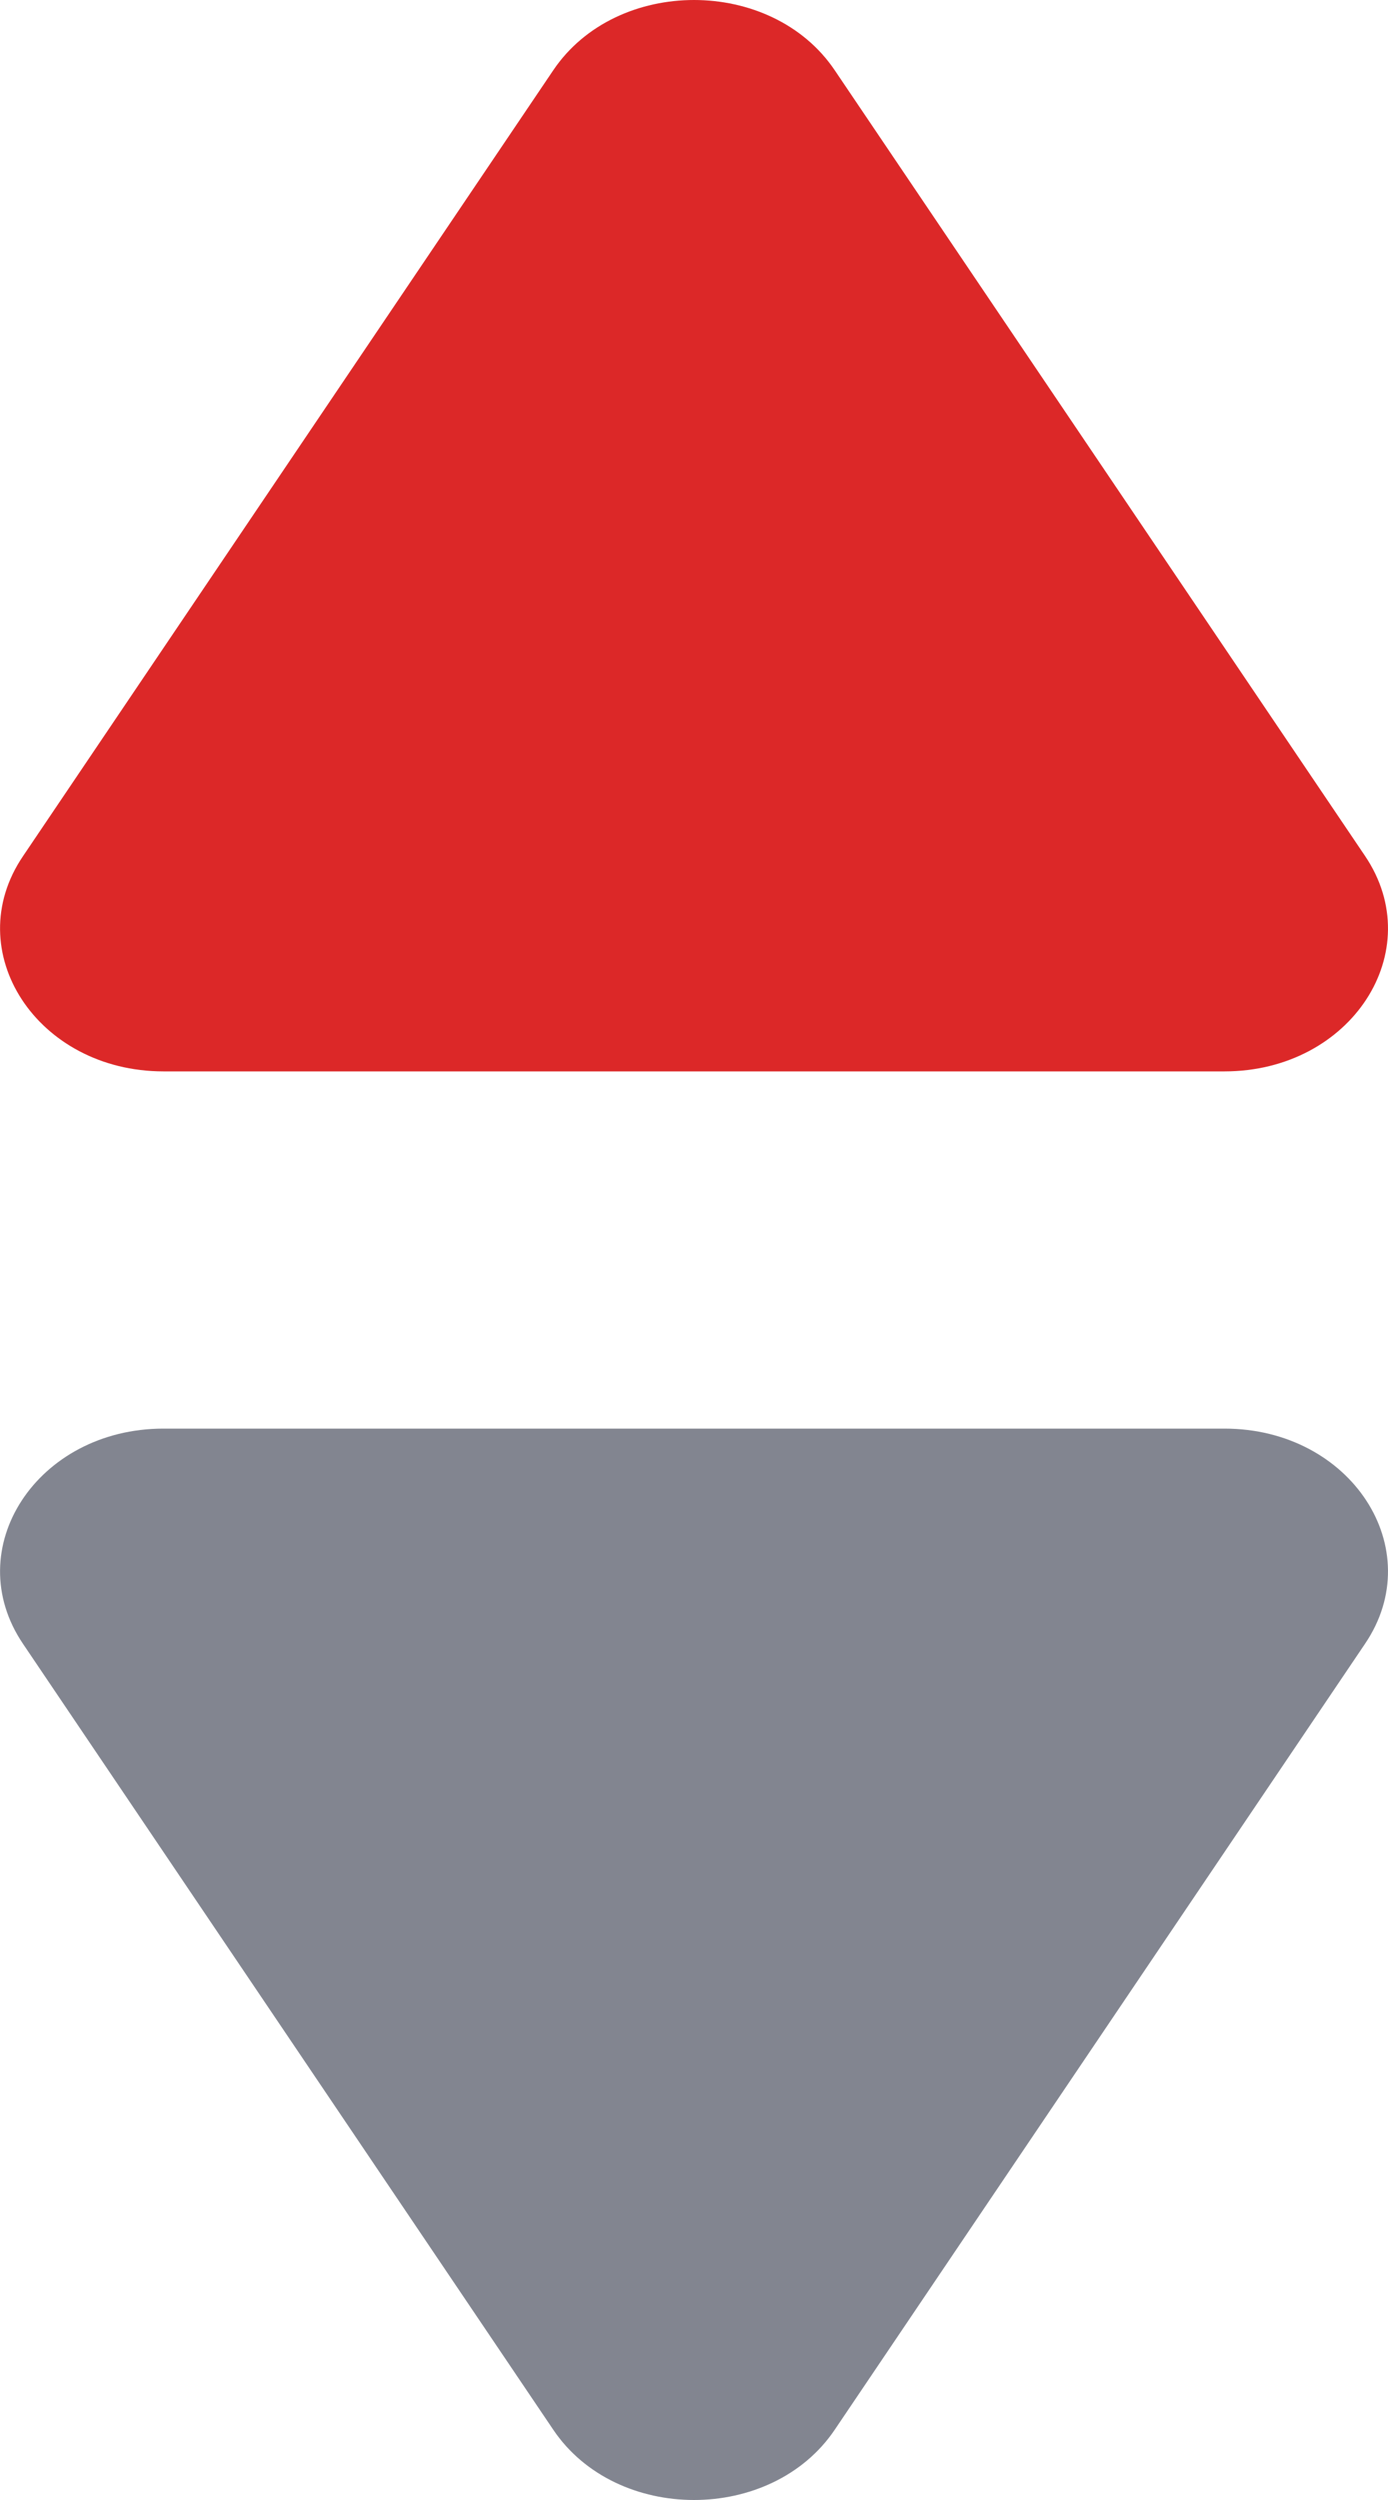
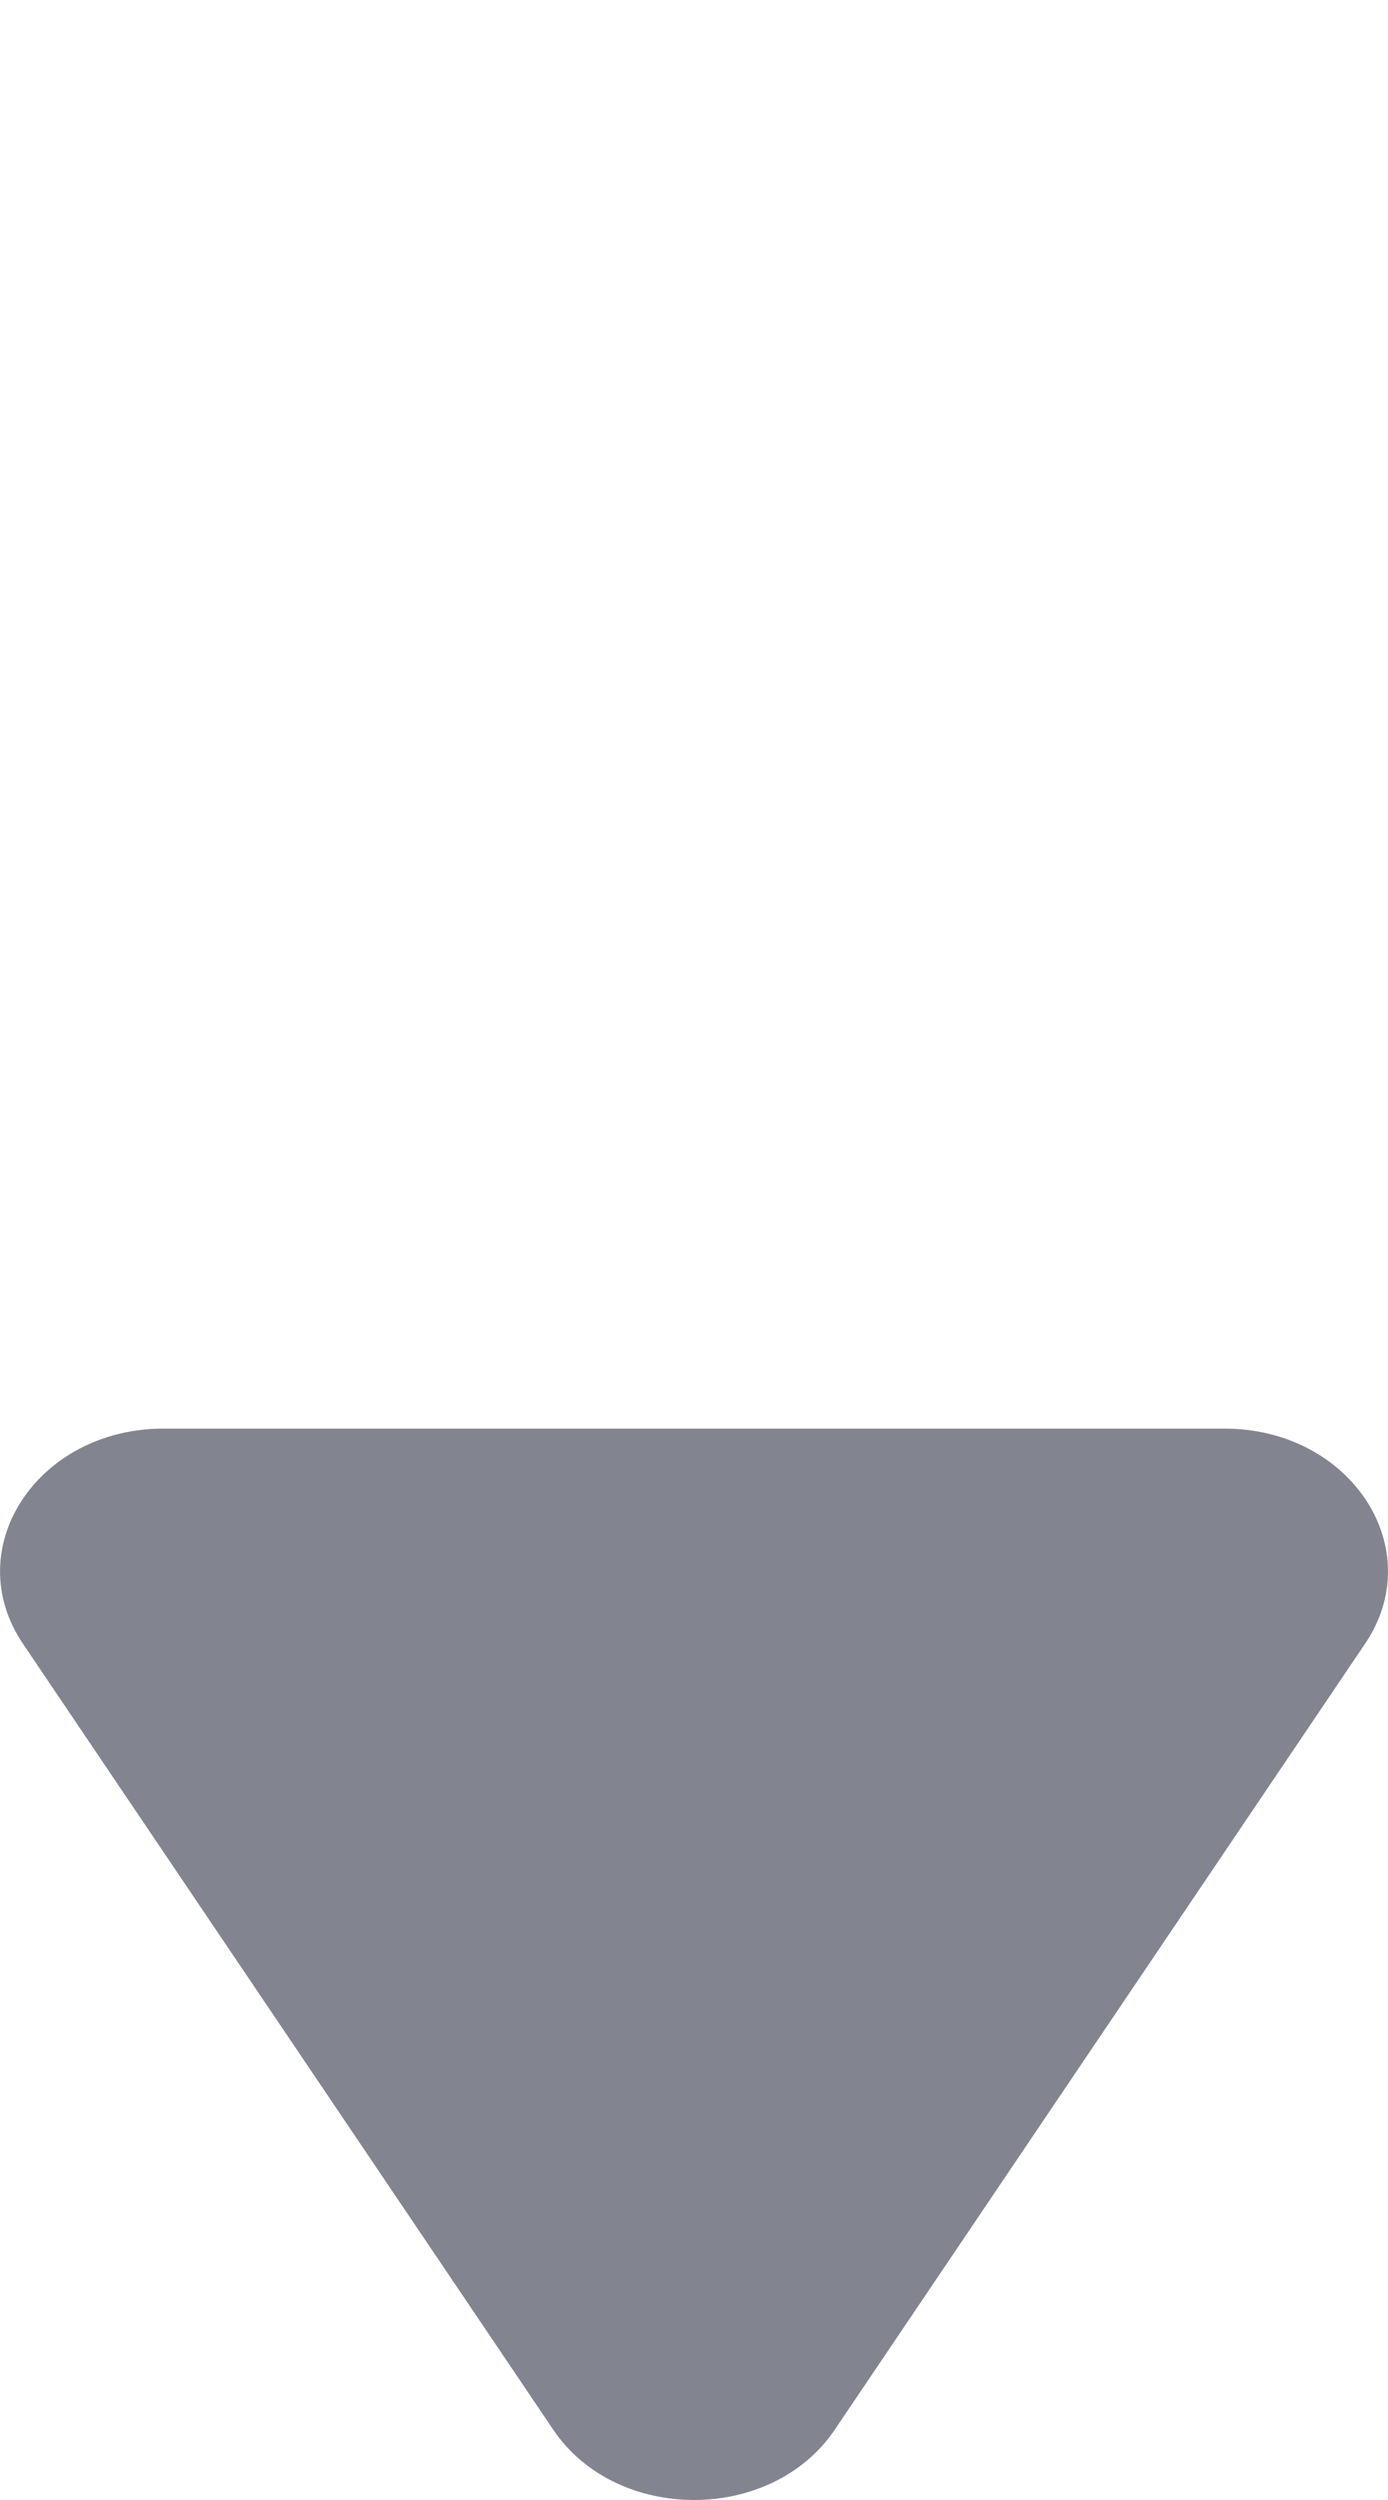
<svg xmlns="http://www.w3.org/2000/svg" width="5px" height="9px" viewBox="0 0 5 9" version="1.1">
  <title>形状 2</title>
  <g id="页面-1" stroke="none" stroke-width="1" fill="none" fill-rule="evenodd">
    <g id="优质资源" transform="translate(-545, -476)" fill-rule="nonzero">
      <g id="Capsule-Tab-胶囊切换/Primary/SizeS/group/Text/02-Hover" transform="translate(360, 464)">
        <g id="形状-2" transform="translate(183, 12)">
-           <path d="M6.411,3.857 L2.589,3.857 C2.134,3.857 1.851,3.424 2.083,3.082 L3.993,0.253 C4.107,0.084 4.304,0 4.5,0 C4.696,0 4.893,0.084 5.007,0.253 L6.917,3.081 C7.149,3.424 6.867,3.857 6.411,3.857 L6.411,3.857 Z" id="形状" fill="#DC2828" />
          <path d="M6.917,5.918 L5.007,8.747 C4.893,8.916 4.696,9 4.5,9 C4.304,9 4.107,8.916 3.993,8.747 L2.083,5.918 C1.851,5.575 2.134,5.143 2.589,5.143 L6.411,5.143 C6.867,5.143 7.149,5.576 6.917,5.918 Z" id="路径" fill="#828590" />
        </g>
      </g>
    </g>
  </g>
</svg>